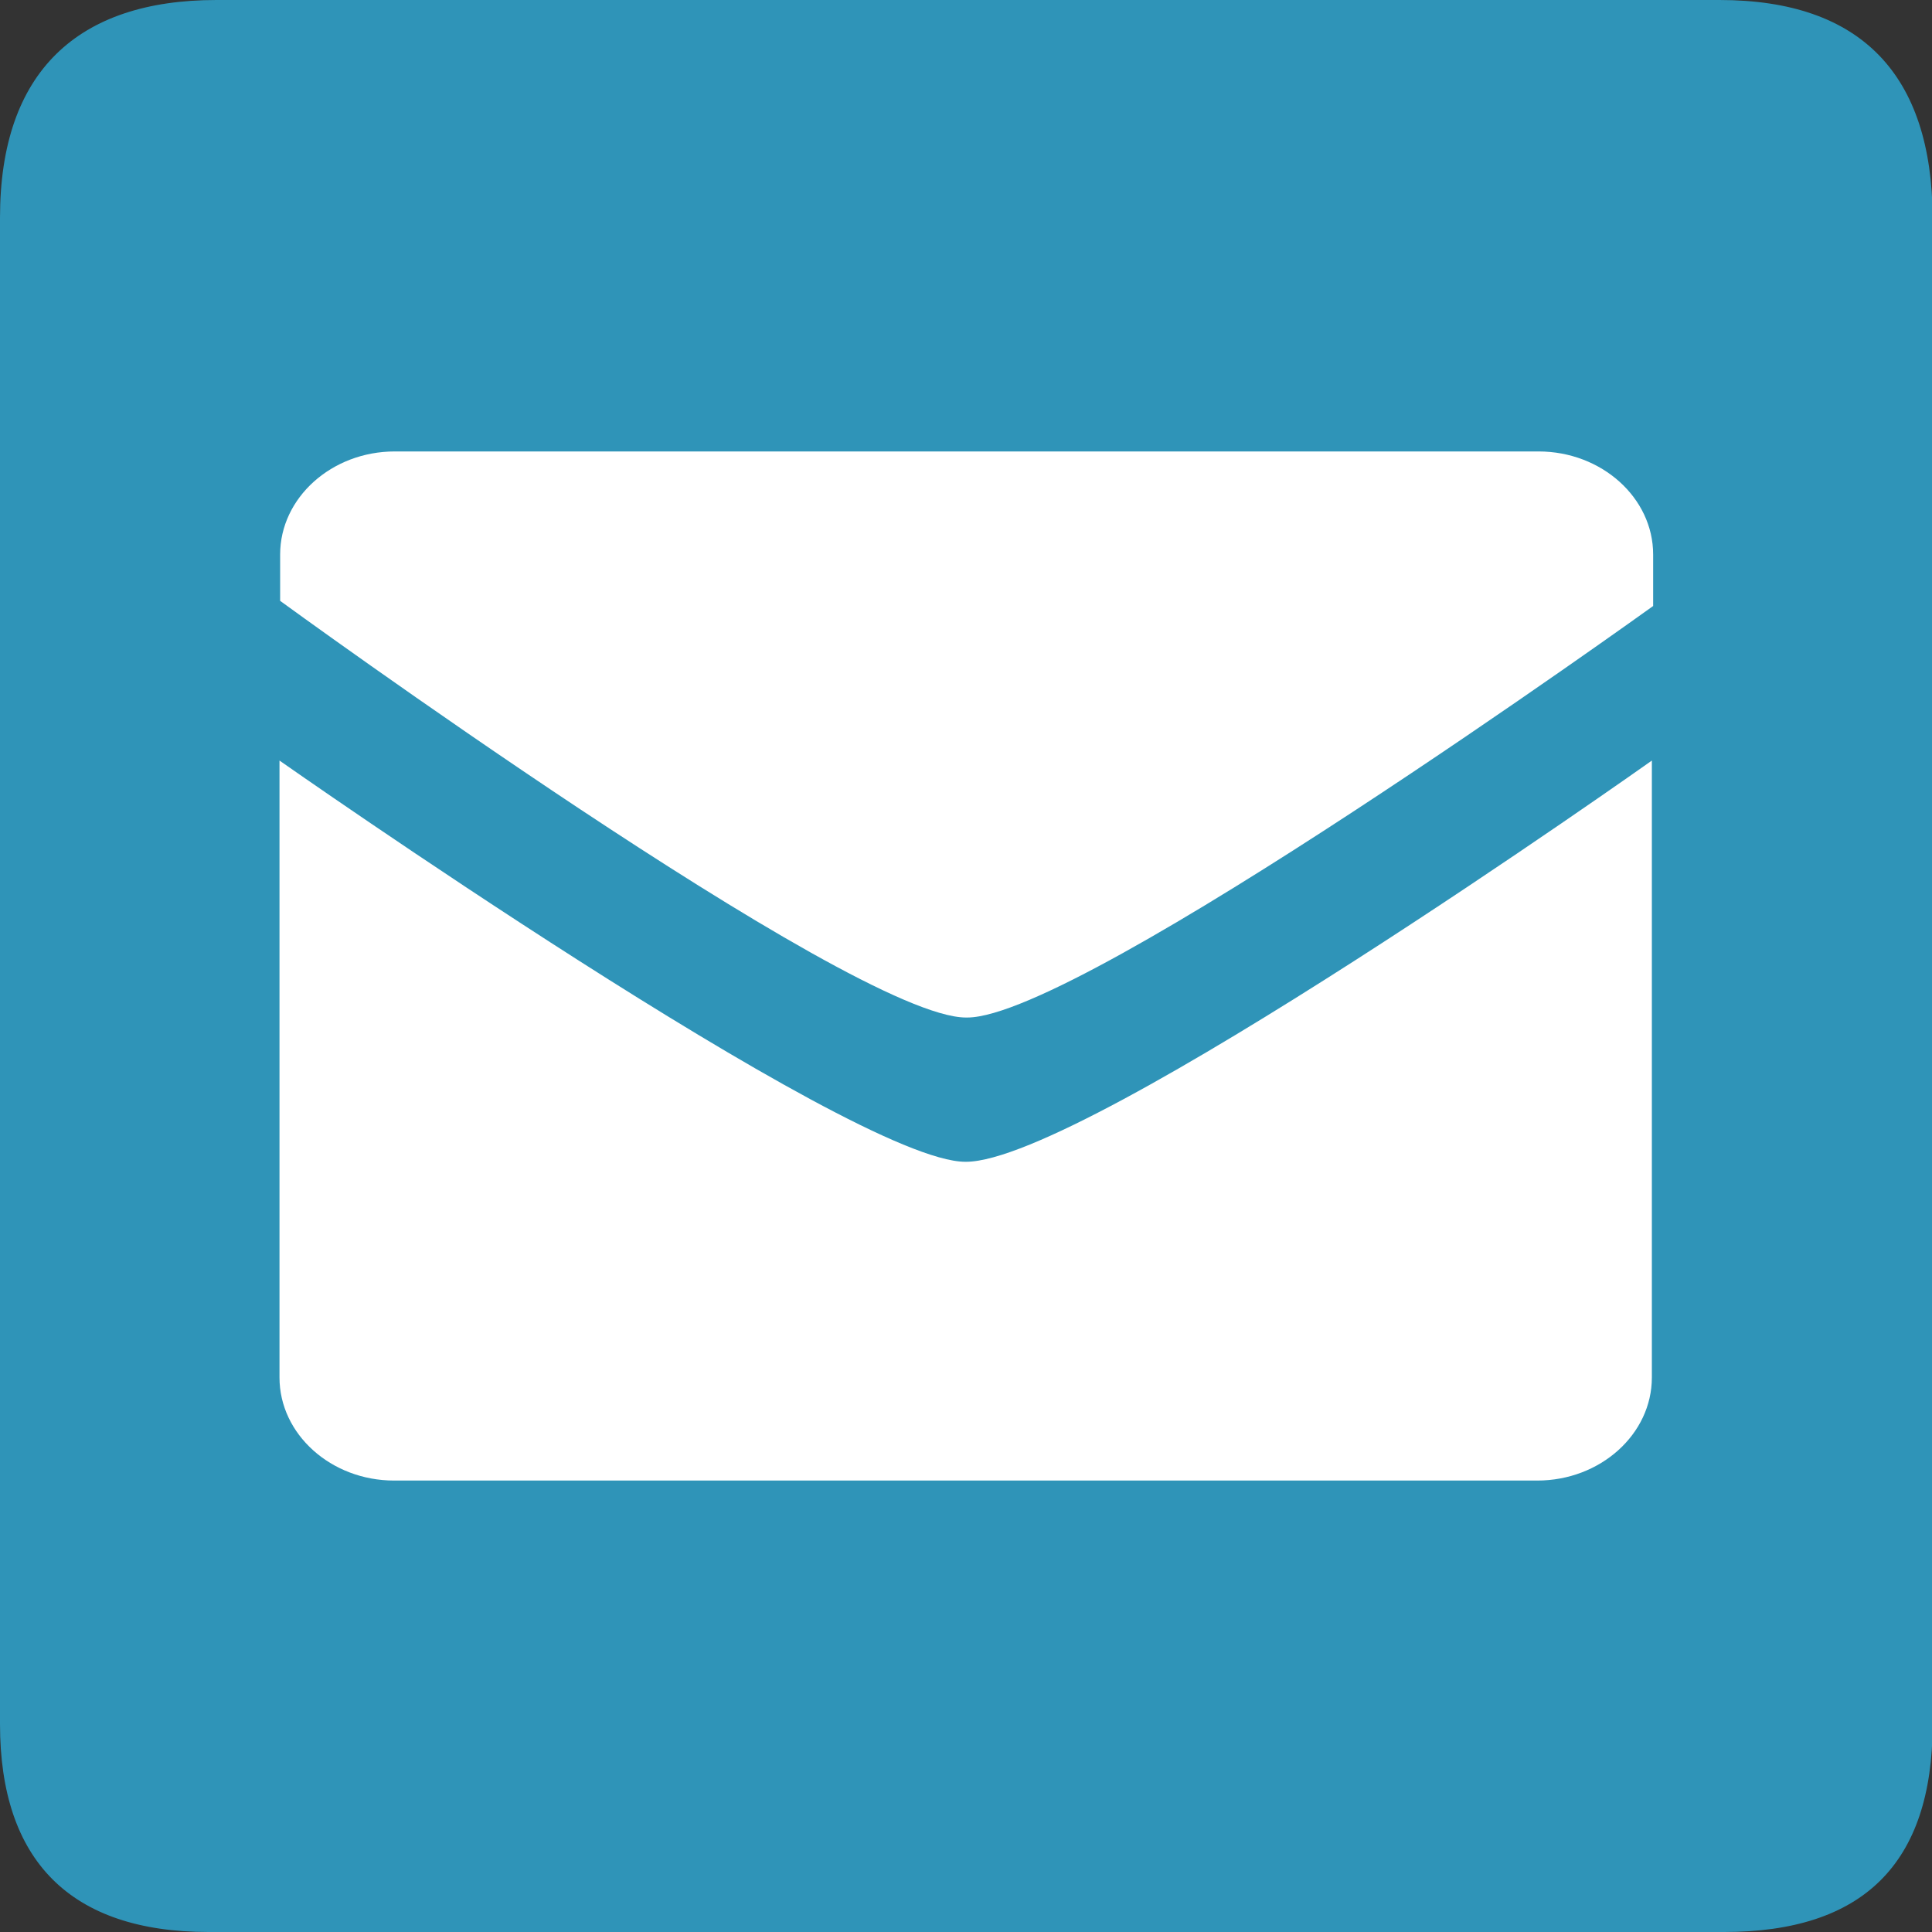
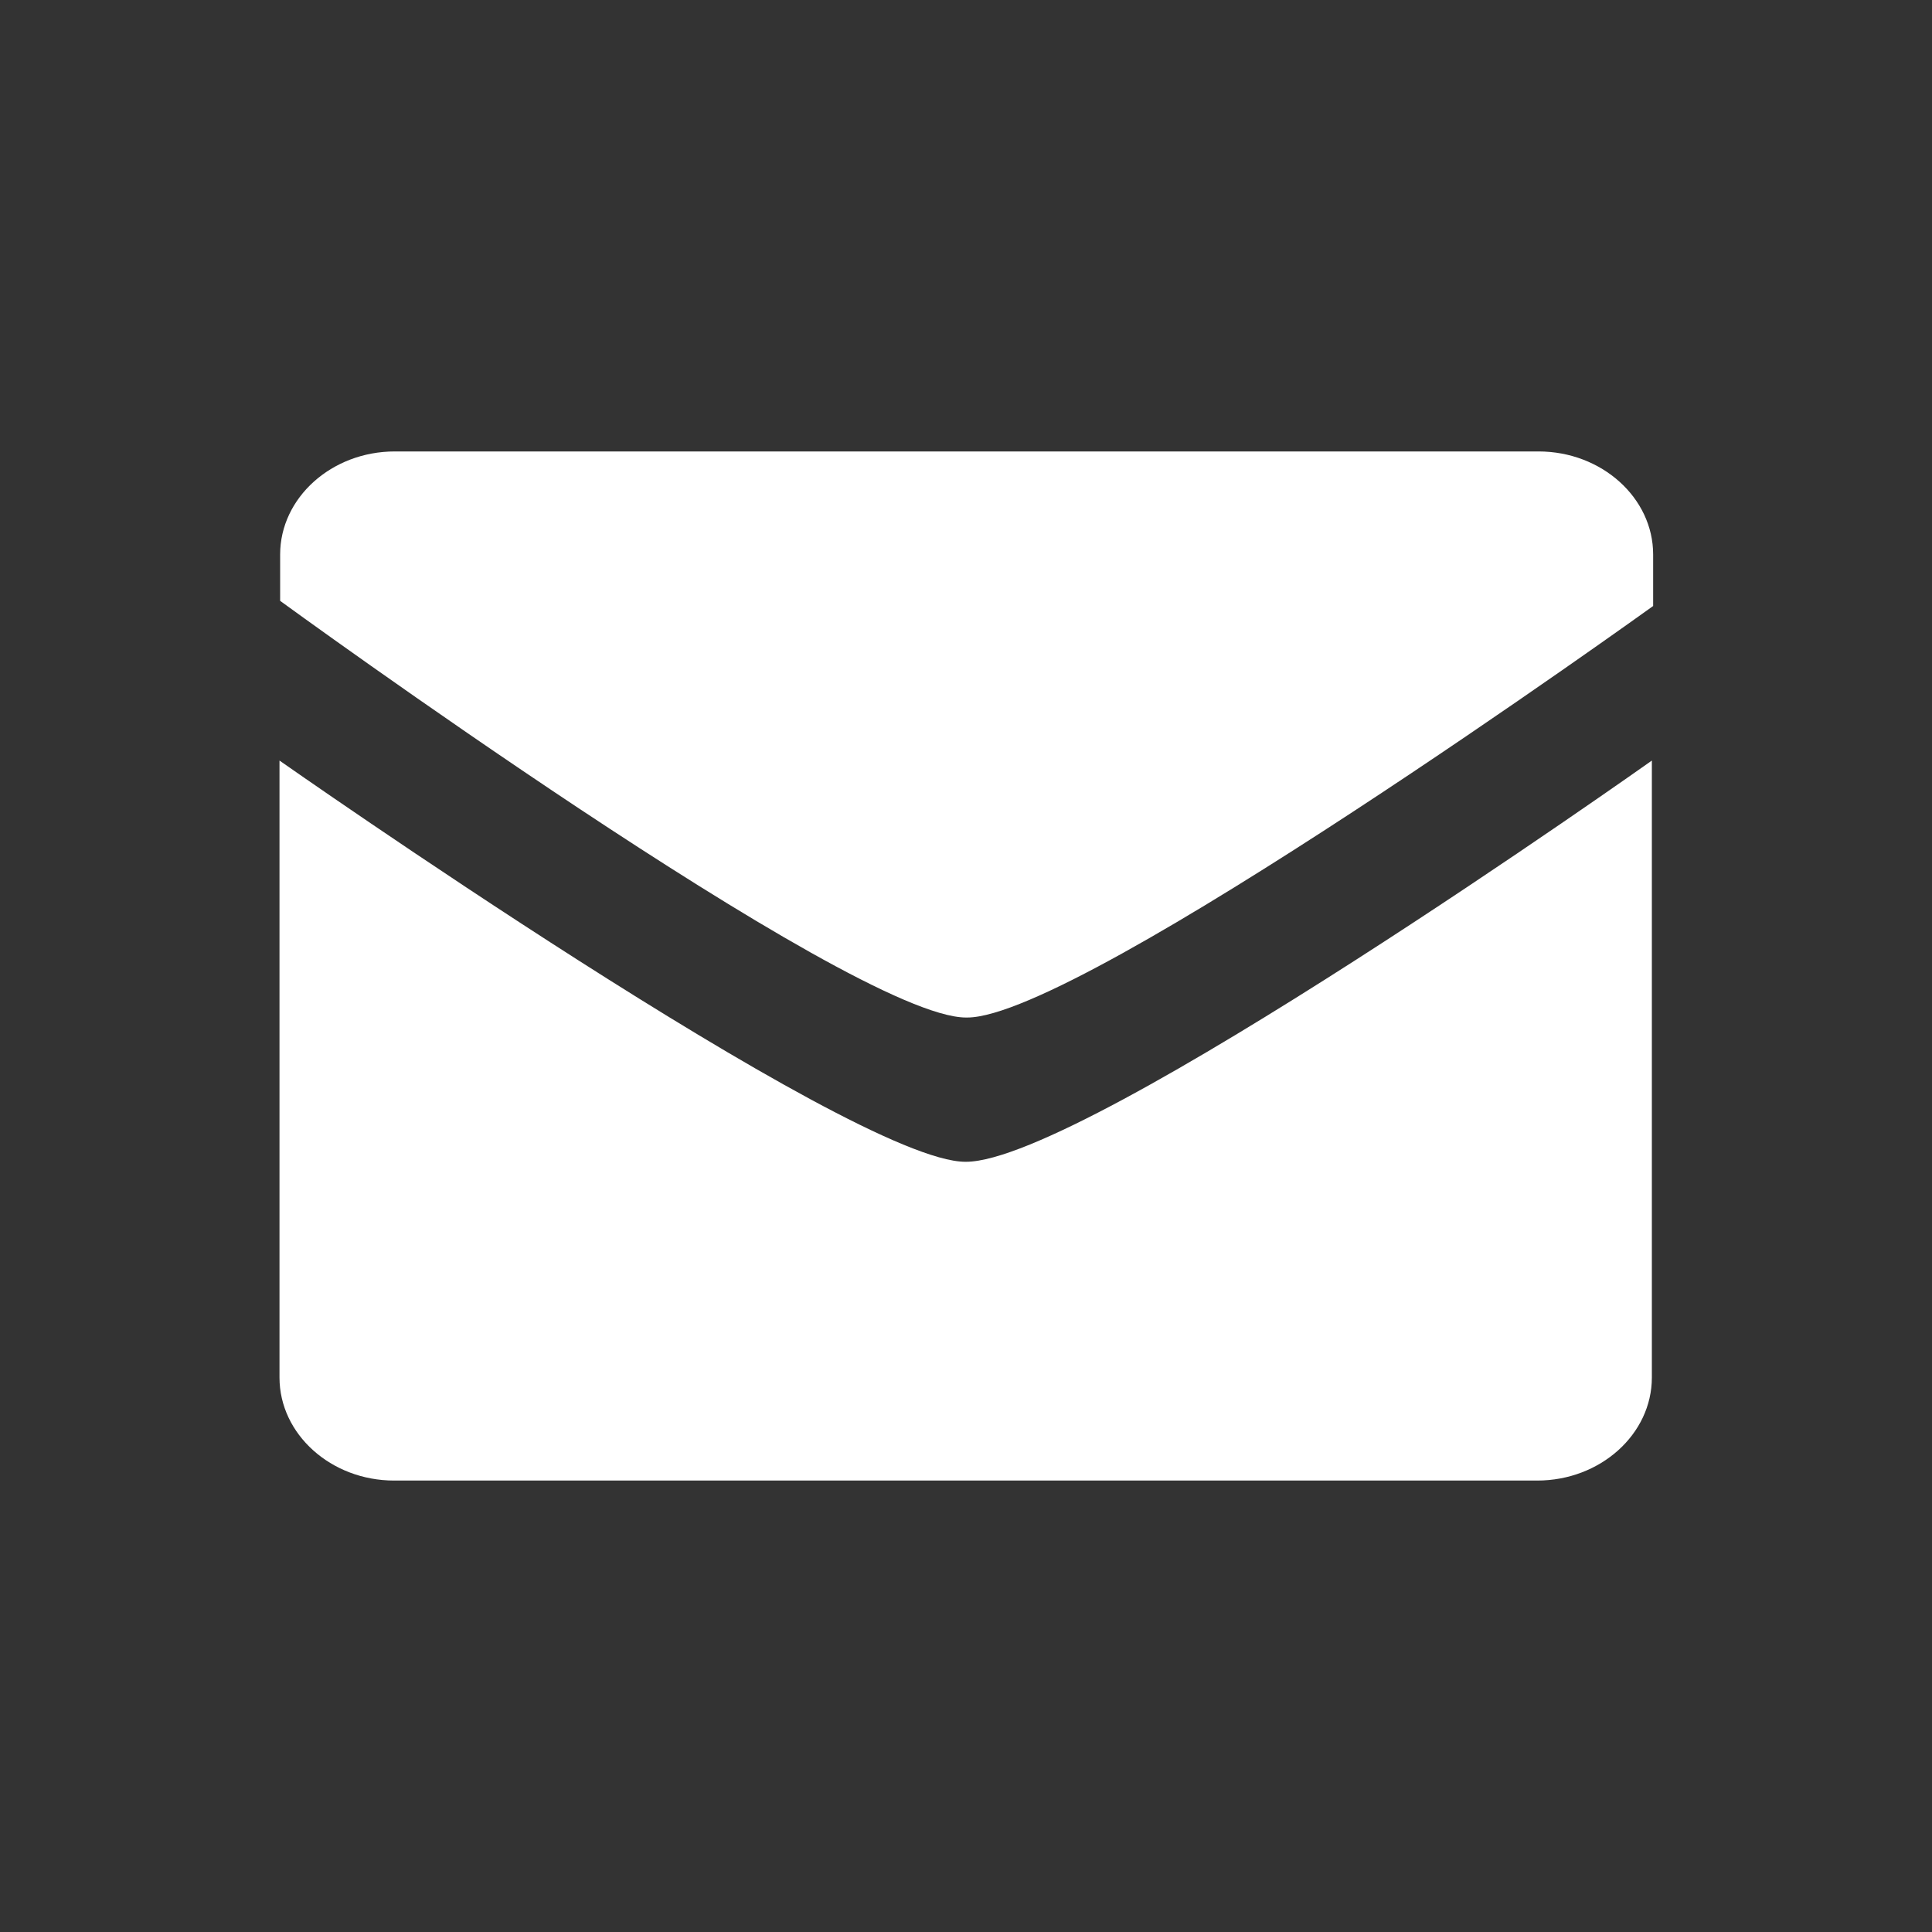
<svg xmlns="http://www.w3.org/2000/svg" id="b" width="30" height="30" viewBox="0 0 30 30">
  <rect x="0" y="0" width="30" height="30" fill="#333333" stroke="none" />
  <g id="c">
    <g id="d">
-       <path id="e" d="m3.36,0C1.21,0,0,1.11,0,3.38v23.39c0,2.12,1.09,3.23,3.24,3.23h23.53c2.15,0,3.24-1.05,3.24-3.23V3.38C30,1.17,28.91,0,26.7,0,26.7,0,3.35,0,3.36,0Z" fill="#2f94b8" />
-     </g>
+       </g>
    <path d="m15,15.8c-1.78,0-10.65-6.47-10.65-6.47v-.72c0-.88.8-1.6,1.78-1.6h17.76c.98,0,1.78.72,1.78,1.6v.8s-8.88,6.39-10.65,6.39Zm0,2.24c1.86,0,10.65-6.23,10.65-6.23v9.58c0,.88-.8,1.6-1.78,1.6H6.12c-.98,0-1.78-.72-1.78-1.6v-9.58s8.88,6.23,10.65,6.23Z" fill="#fff" fill-rule="evenodd" />
  </g>
</svg>